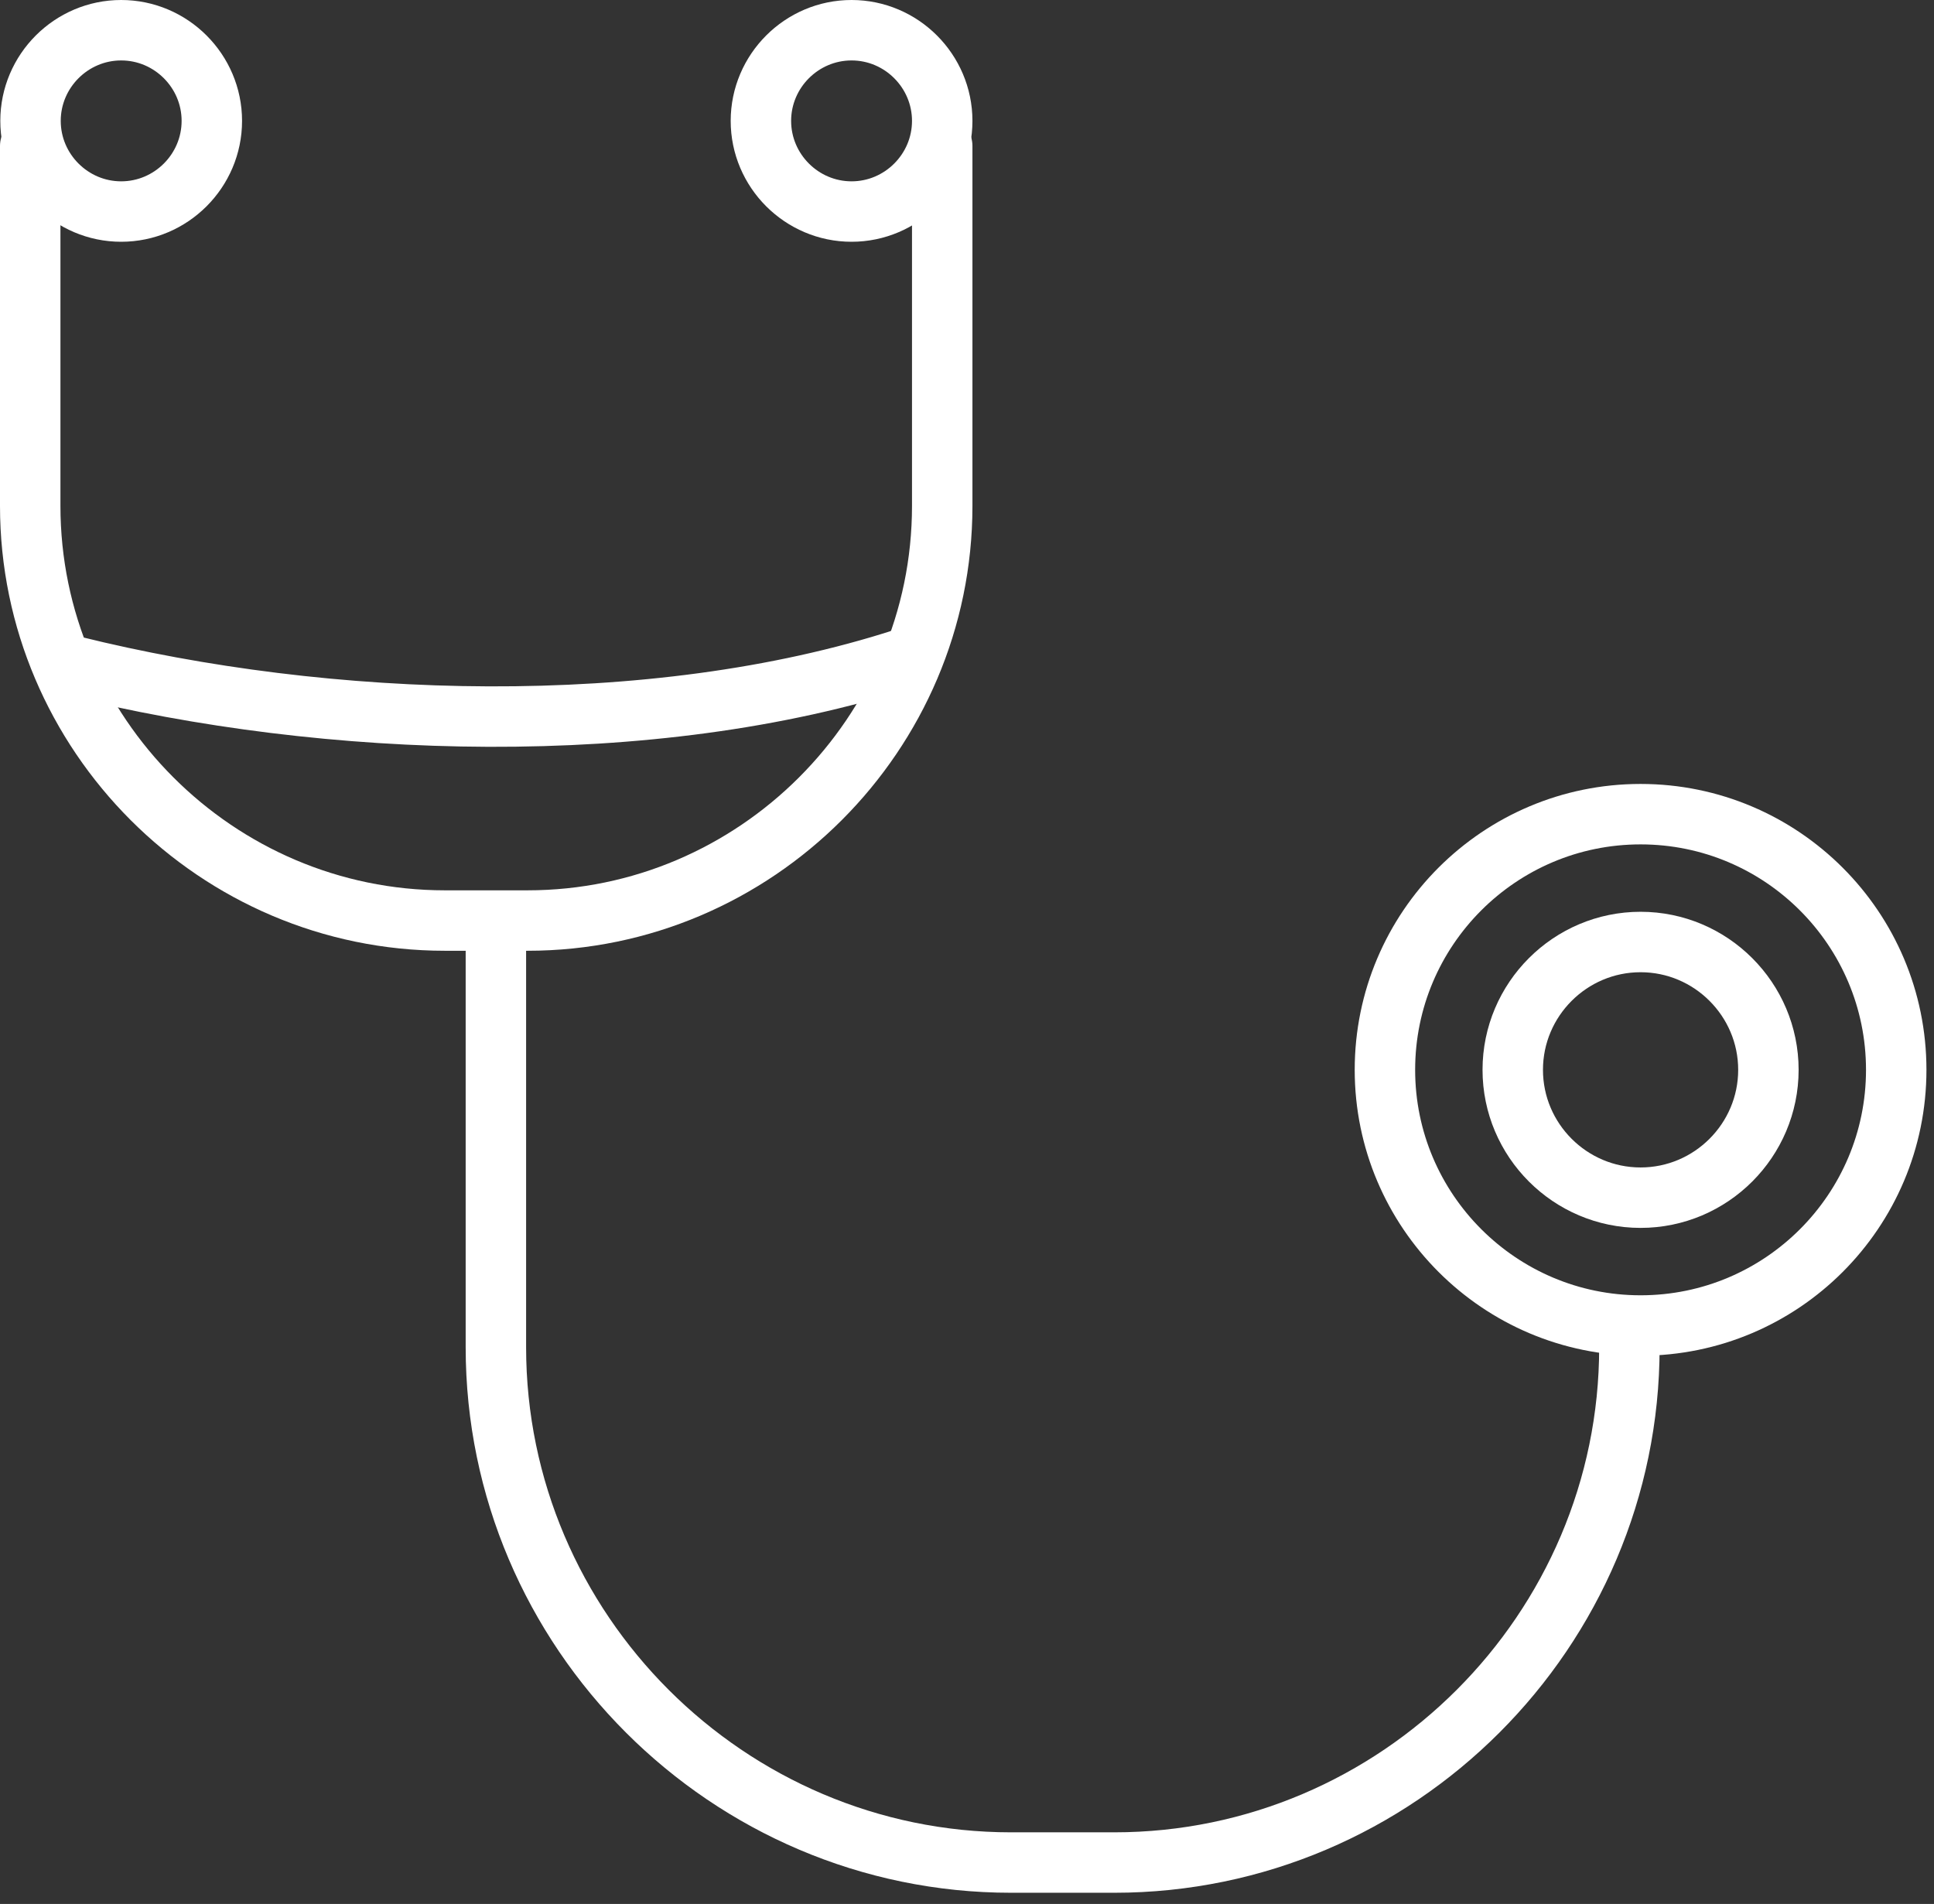
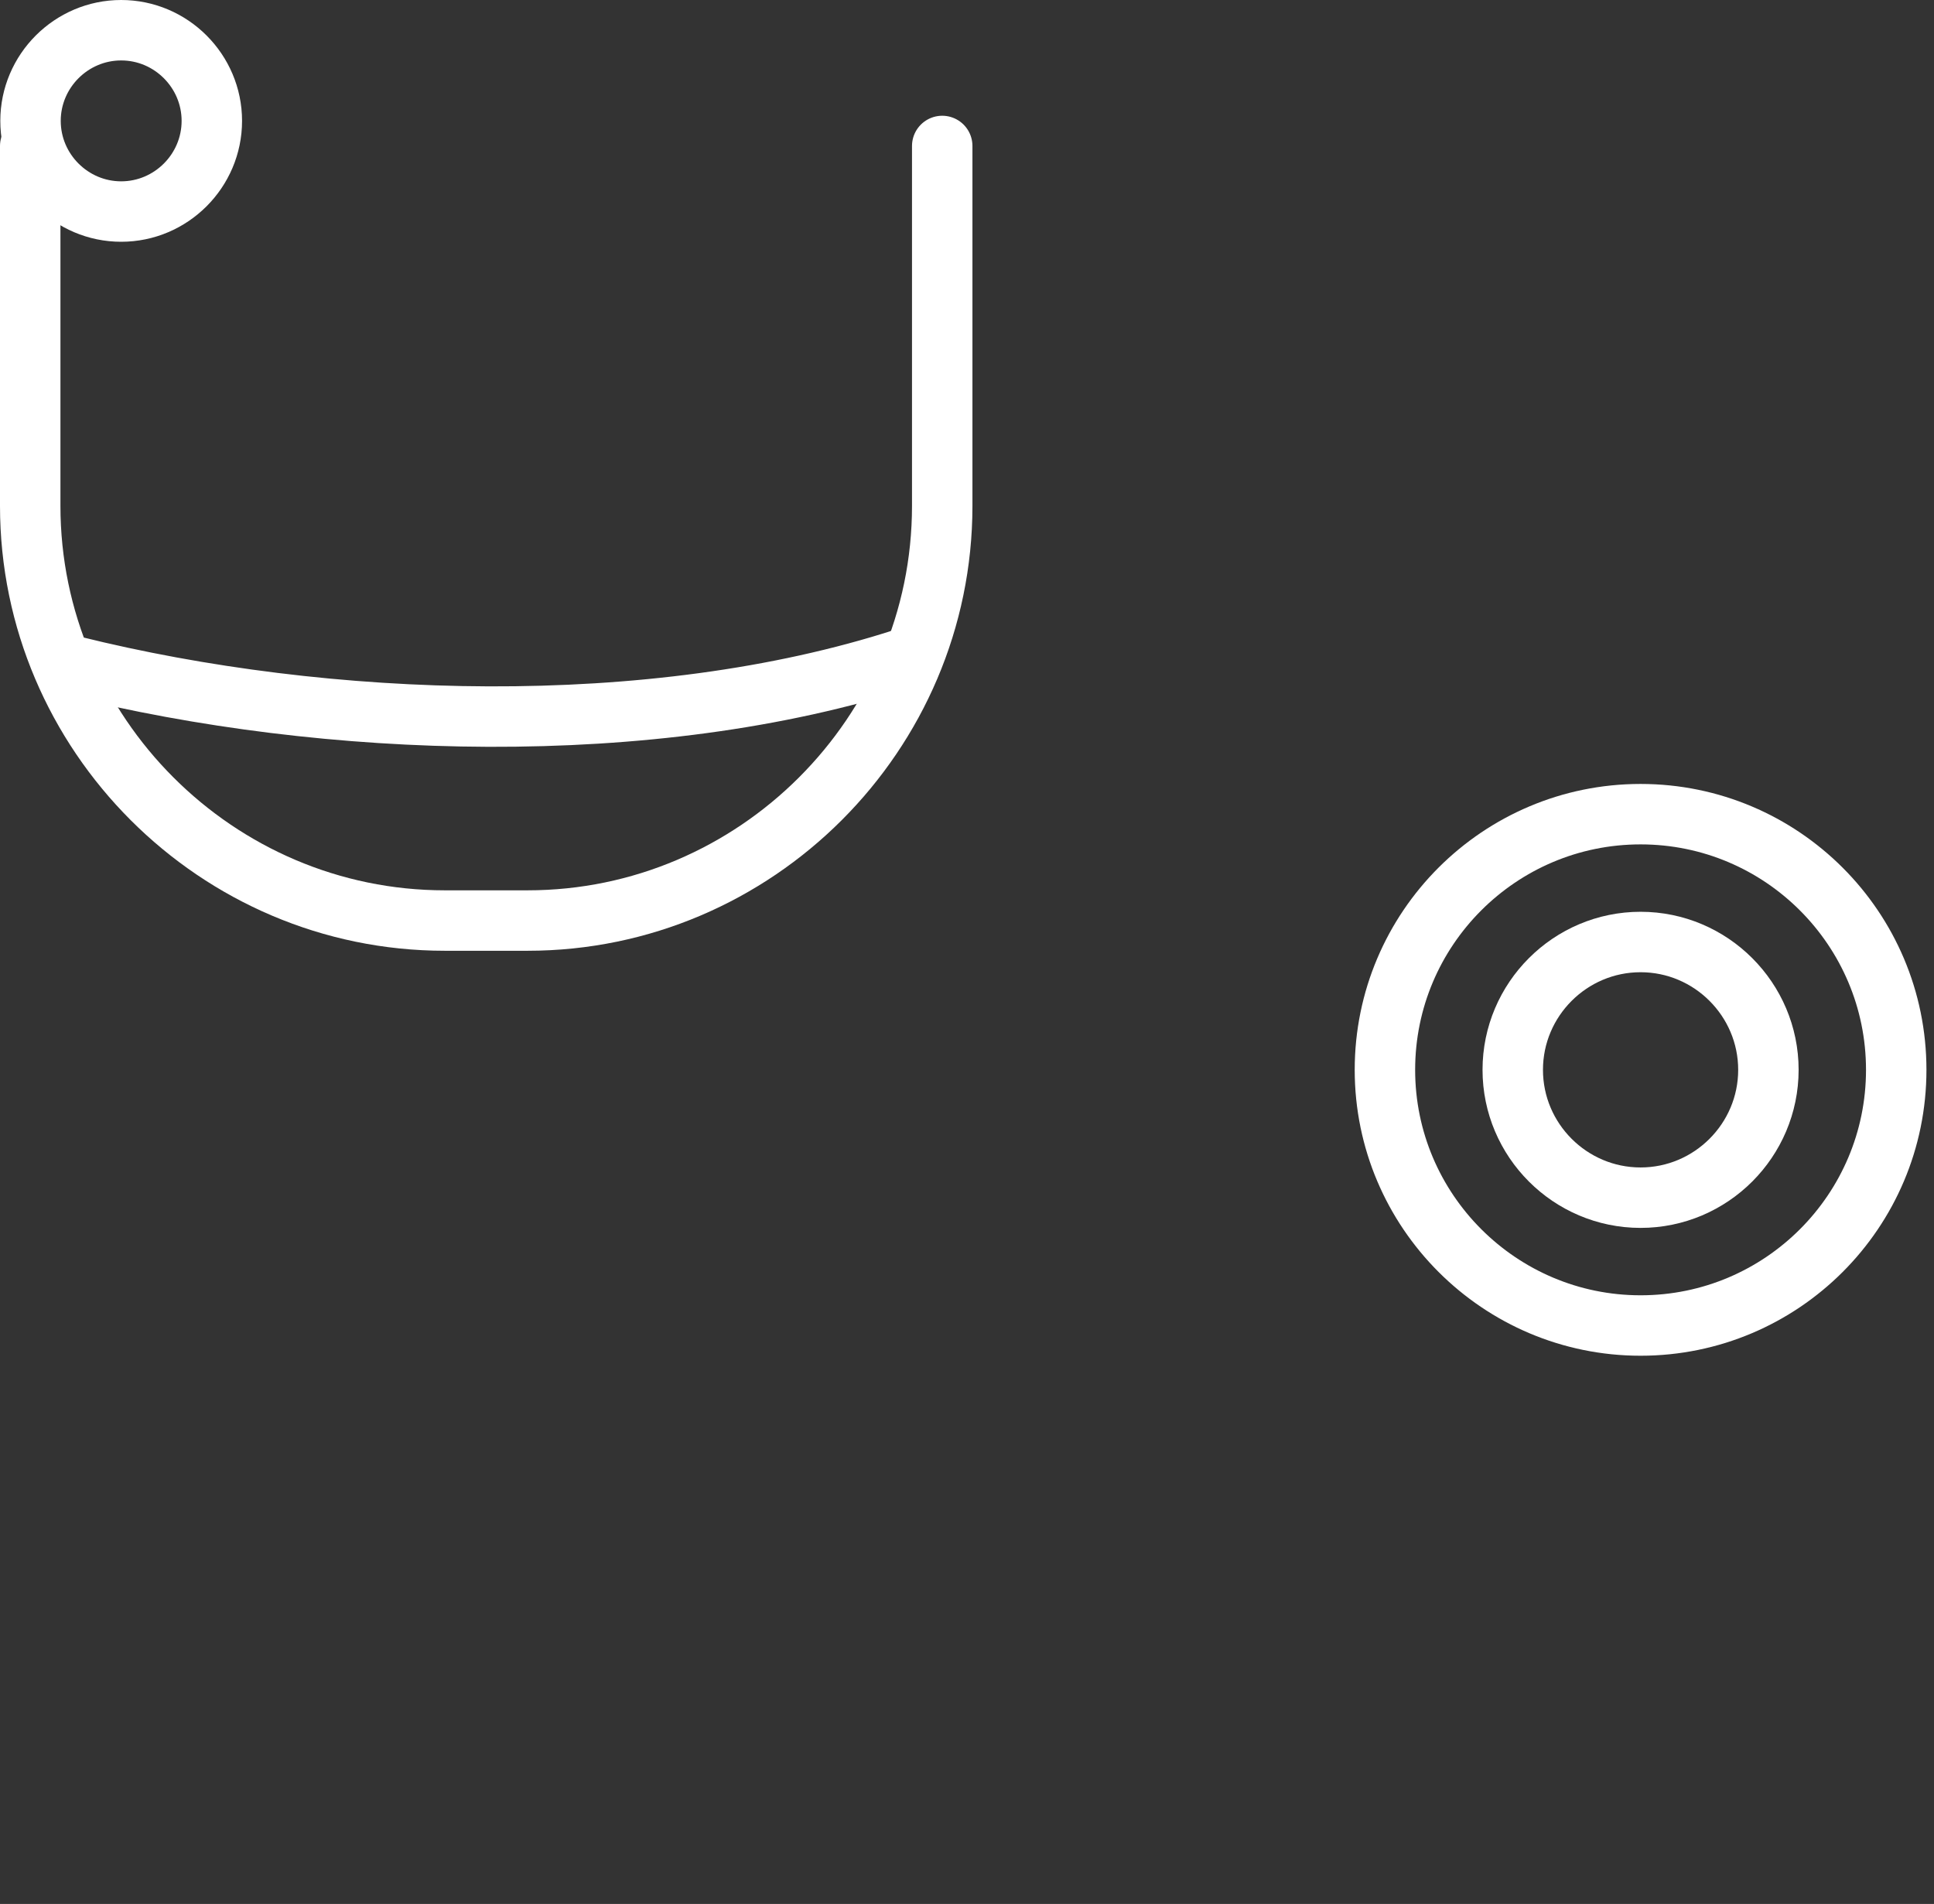
<svg xmlns="http://www.w3.org/2000/svg" width="64" height="63" viewBox="0 0 64 63" fill="none">
  <rect x="0" y="0" width="64" height="63" fill="#333333" stroke="none" />
  <path d="M54.29 43.86C49.63 43.86 45.83 40.07 45.83 35.4C45.83 30.73 49.62 26.94 54.29 26.94C58.96 26.94 62.75 30.73 62.75 35.4C62.75 40.07 58.96 43.86 54.29 43.86Z" stroke="white" stroke-width="2" stroke-linecap="round" stroke-linejoin="round" />
  <path d="M54.29 39.63C51.96 39.63 50.06 37.73 50.06 35.4C50.06 33.07 51.96 31.17 54.29 31.17C56.62 31.17 58.52 33.07 58.52 35.4C58.52 37.73 56.62 39.63 54.29 39.63Z" stroke="white" stroke-width="2" stroke-linecap="round" stroke-linejoin="round" />
  <path d="M4.01 7C2.36 7 1.01 5.65 1.01 4C1.01 2.35 2.36 1 4.01 1C5.66 1 7.01 2.35 7.01 4C7.01 5.65 5.66 7 4.01 7Z" stroke="white" stroke-width="2" stroke-linecap="round" stroke-linejoin="round" />
-   <path d="M28.18 7C26.53 7 25.18 5.65 25.18 4C25.18 2.35 26.53 1 28.18 1C29.83 1 31.18 2.35 31.18 4C31.18 5.65 29.83 7 28.18 7Z" stroke="white" stroke-width="2" stroke-linecap="round" stroke-linejoin="round" />
-   <path d="M53.92 44.58C53.92 53.96 46.25 61.63 36.87 61.63H33.46C24.09 61.63 16.41 53.96 16.41 44.58V31.49" stroke="white" stroke-width="2" stroke-linecap="round" stroke-linejoin="round" />
  <path d="M1 4.83V16.74C1 24.28 7.17 30.46 14.72 30.46H17.46C25 30.46 31.18 24.29 31.18 16.74V4.83" stroke="white" stroke-width="2" stroke-linecap="round" stroke-linejoin="round" />
  <path d="M2.42 22.04C10.79 24.12 21.54 24.5 29.92 21.79" stroke="white" stroke-width="2" stroke-linecap="round" stroke-linejoin="round" />
</svg>